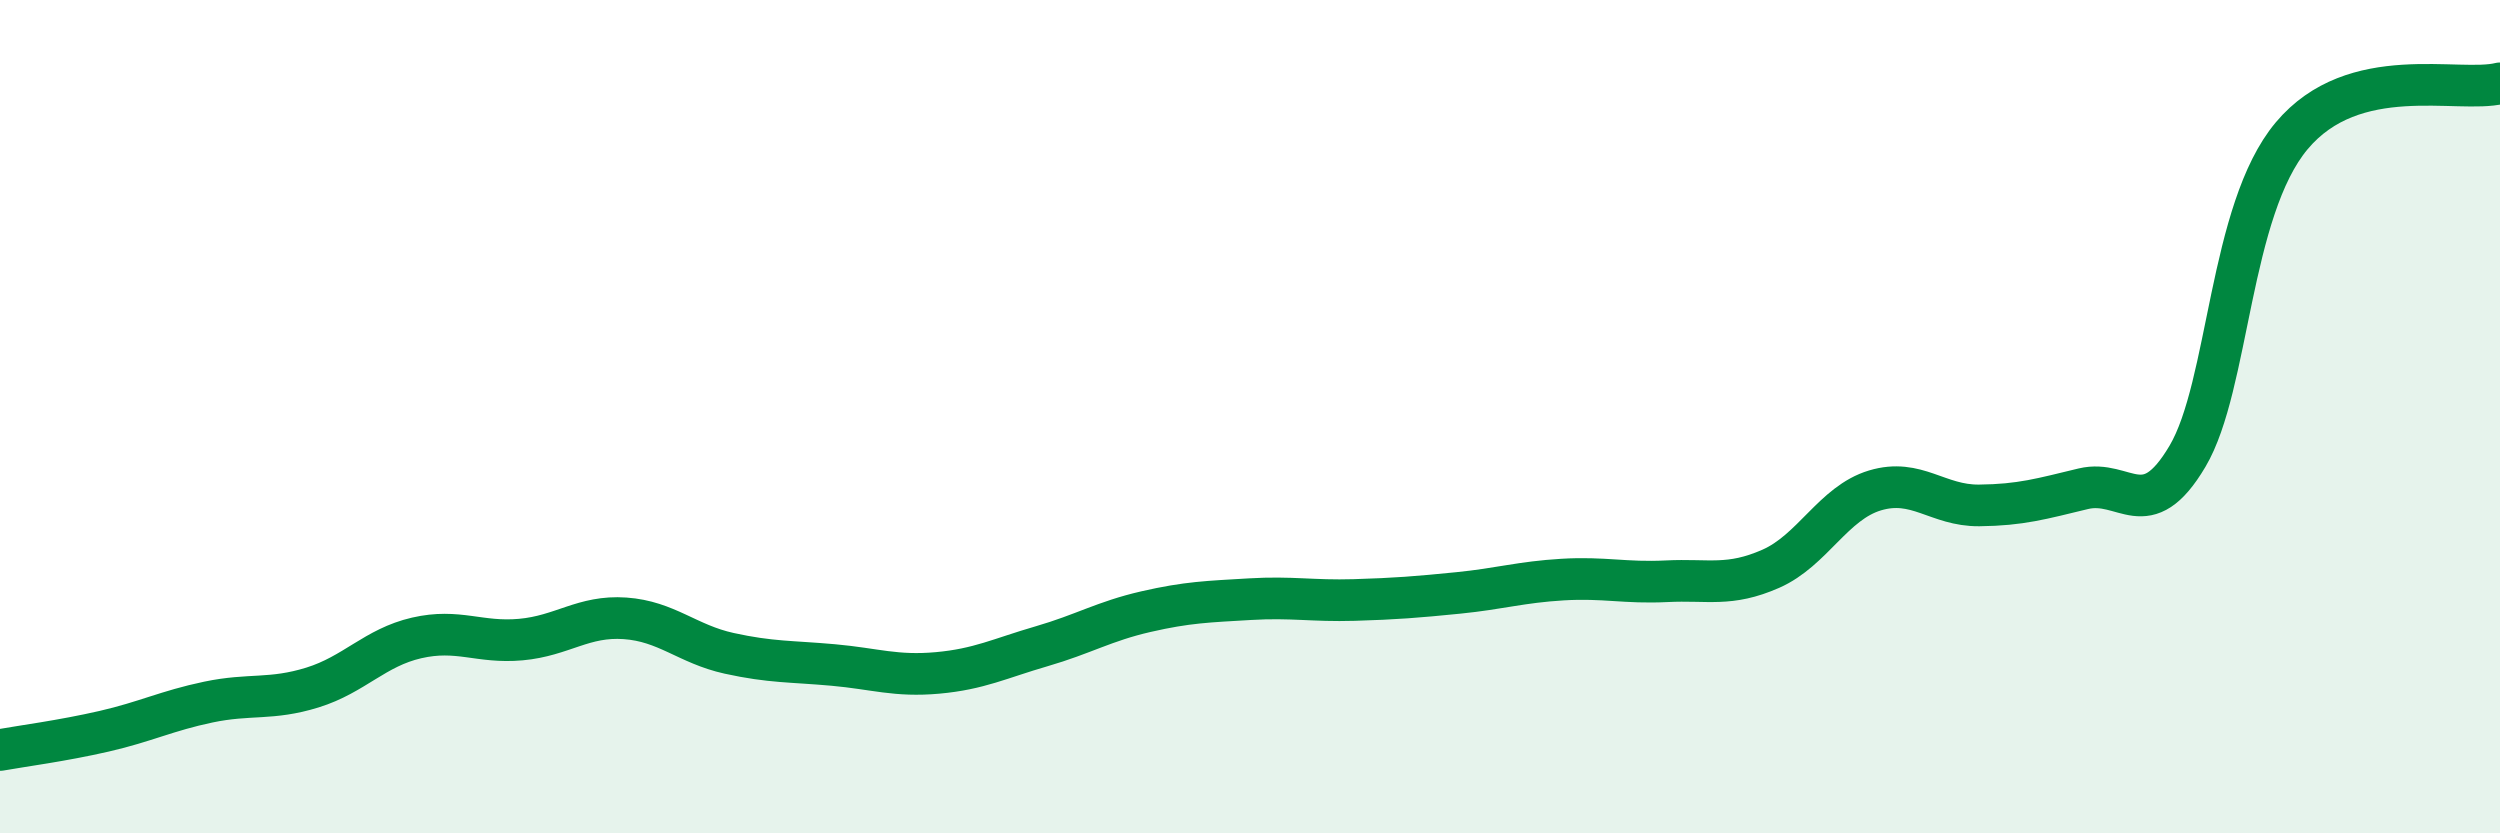
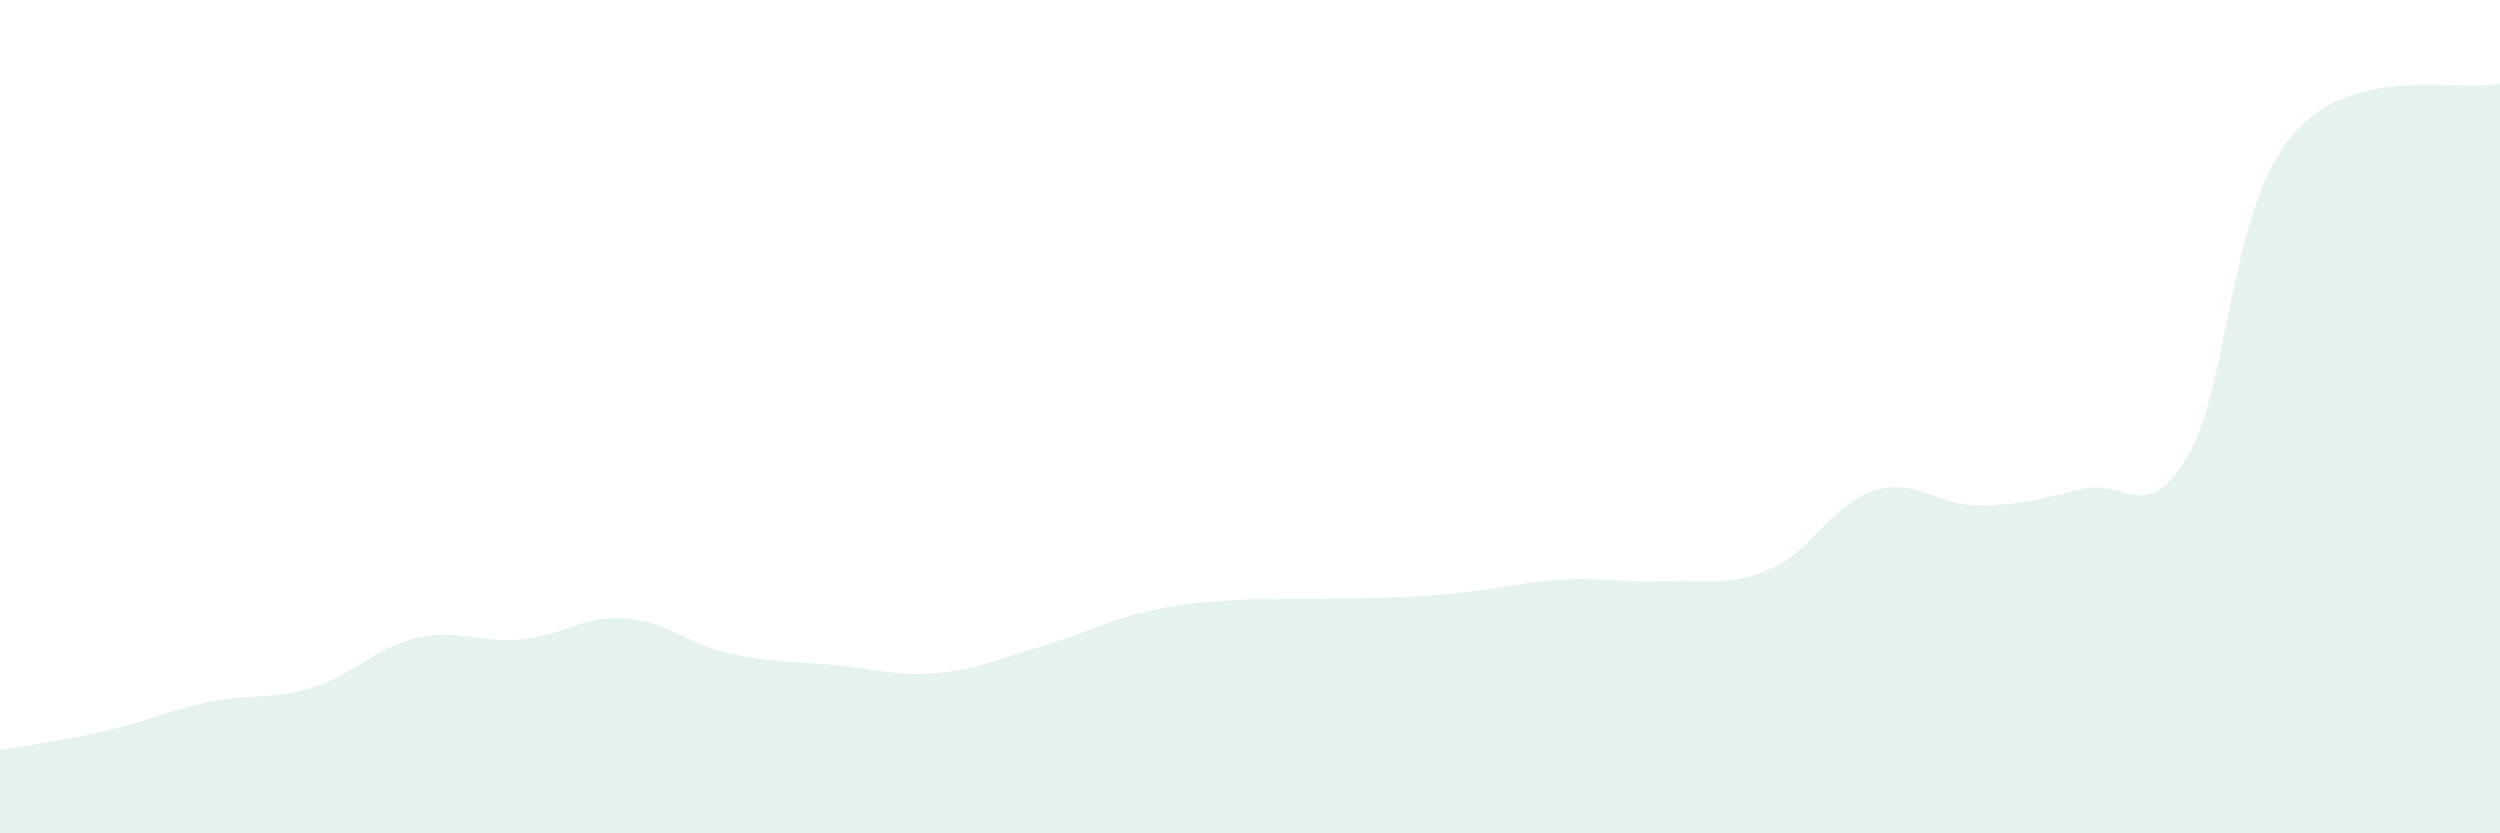
<svg xmlns="http://www.w3.org/2000/svg" width="60" height="20" viewBox="0 0 60 20">
-   <path d="M 0,18 C 0.5,17.91 1.5,17.78 2.5,17.55 C 3.5,17.32 4,17.06 5,16.85 C 6,16.64 6.5,16.81 7.5,16.5 C 8.5,16.19 9,15.54 10,15.31 C 11,15.08 11.5,15.44 12.5,15.35 C 13.5,15.26 14,14.77 15,14.84 C 16,14.91 16.5,15.46 17.5,15.68 C 18.5,15.9 19,15.87 20,15.96 C 21,16.05 21.5,16.24 22.5,16.15 C 23.5,16.06 24,15.8 25,15.51 C 26,15.22 26.5,14.91 27.5,14.68 C 28.5,14.45 29,14.44 30,14.38 C 31,14.32 31.5,14.43 32.5,14.4 C 33.5,14.37 34,14.33 35,14.23 C 36,14.13 36.5,13.97 37.5,13.91 C 38.5,13.85 39,14 40,13.95 C 41,13.9 41.5,14.09 42.5,13.65 C 43.5,13.21 44,12.07 45,11.77 C 46,11.47 46.5,12.14 47.5,12.13 C 48.5,12.12 49,11.97 50,11.73 C 51,11.49 51.5,12.64 52.5,10.95 C 53.5,9.26 53.5,5.05 55,3.26 C 56.5,1.47 59,2.25 60,2L60 20L0 20Z" fill="#008740" opacity="0.1" stroke-linecap="round" stroke-linejoin="round" />
-   <path d="M 0,18 C 0.5,17.91 1.5,17.78 2.5,17.55 C 3.5,17.32 4,17.06 5,16.85 C 6,16.64 6.5,16.81 7.5,16.5 C 8.5,16.19 9,15.54 10,15.31 C 11,15.08 11.5,15.44 12.5,15.35 C 13.5,15.26 14,14.77 15,14.84 C 16,14.91 16.5,15.46 17.5,15.68 C 18.5,15.9 19,15.87 20,15.96 C 21,16.05 21.5,16.24 22.5,16.15 C 23.5,16.06 24,15.8 25,15.51 C 26,15.22 26.5,14.91 27.5,14.68 C 28.5,14.45 29,14.44 30,14.38 C 31,14.32 31.5,14.43 32.5,14.4 C 33.5,14.37 34,14.33 35,14.23 C 36,14.13 36.5,13.97 37.5,13.91 C 38.5,13.85 39,14 40,13.95 C 41,13.9 41.5,14.09 42.5,13.65 C 43.5,13.21 44,12.07 45,11.77 C 46,11.47 46.5,12.14 47.5,12.13 C 48.5,12.12 49,11.97 50,11.73 C 51,11.49 51.5,12.64 52.5,10.95 C 53.5,9.26 53.5,5.05 55,3.26 C 56.5,1.47 59,2.25 60,2" stroke="#008740" stroke-width="1" fill="none" stroke-linecap="round" stroke-linejoin="round" />
+   <path d="M 0,18 C 0.5,17.91 1.5,17.78 2.5,17.55 C 3.5,17.32 4,17.06 5,16.85 C 6,16.64 6.5,16.81 7.5,16.5 C 8.5,16.19 9,15.54 10,15.31 C 11,15.08 11.5,15.44 12.5,15.35 C 13.5,15.26 14,14.77 15,14.84 C 16,14.91 16.5,15.46 17.5,15.68 C 18.5,15.9 19,15.87 20,15.96 C 21,16.05 21.5,16.24 22.5,16.15 C 23.5,16.06 24,15.8 25,15.51 C 26,15.22 26.5,14.91 27.5,14.68 C 28.5,14.45 29,14.44 30,14.38 C 33.5,14.37 34,14.33 35,14.23 C 36,14.13 36.5,13.97 37.5,13.91 C 38.5,13.85 39,14 40,13.95 C 41,13.9 41.5,14.09 42.5,13.65 C 43.5,13.21 44,12.07 45,11.77 C 46,11.47 46.5,12.14 47.5,12.13 C 48.5,12.12 49,11.97 50,11.73 C 51,11.49 51.5,12.64 52.5,10.95 C 53.5,9.26 53.5,5.05 55,3.26 C 56.5,1.47 59,2.25 60,2L60 20L0 20Z" fill="#008740" opacity="0.1" stroke-linecap="round" stroke-linejoin="round" />
</svg>